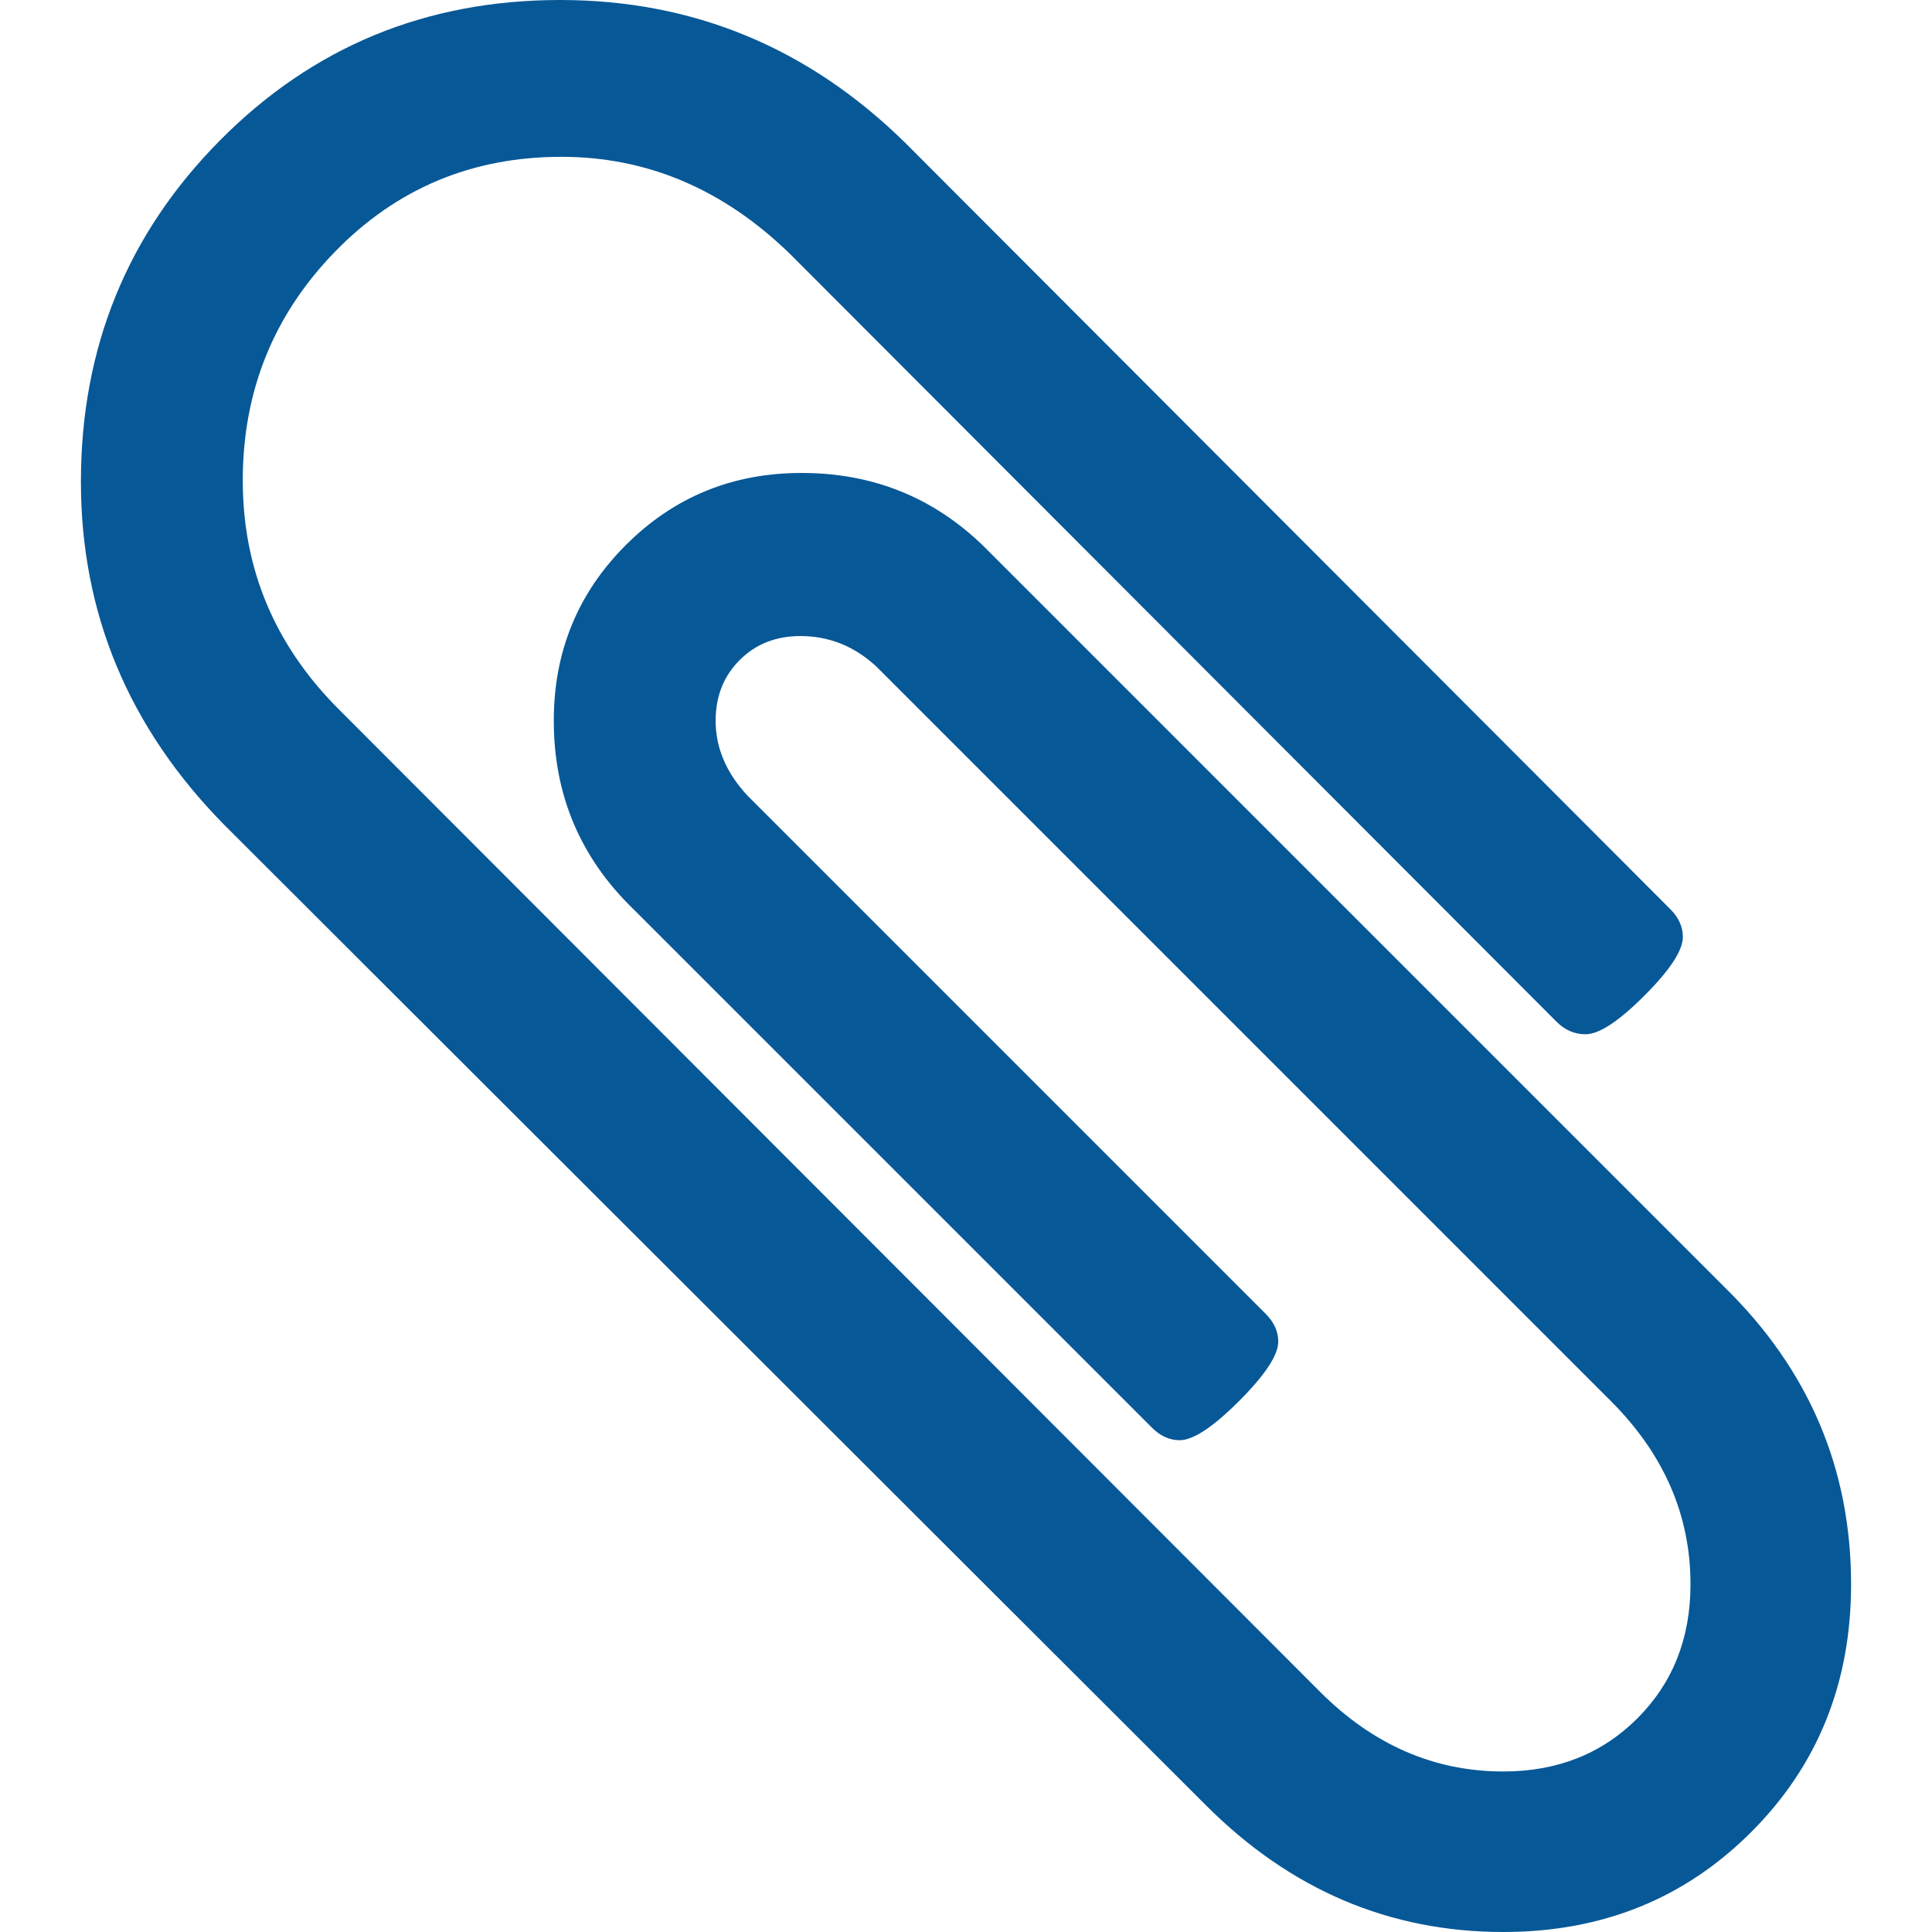
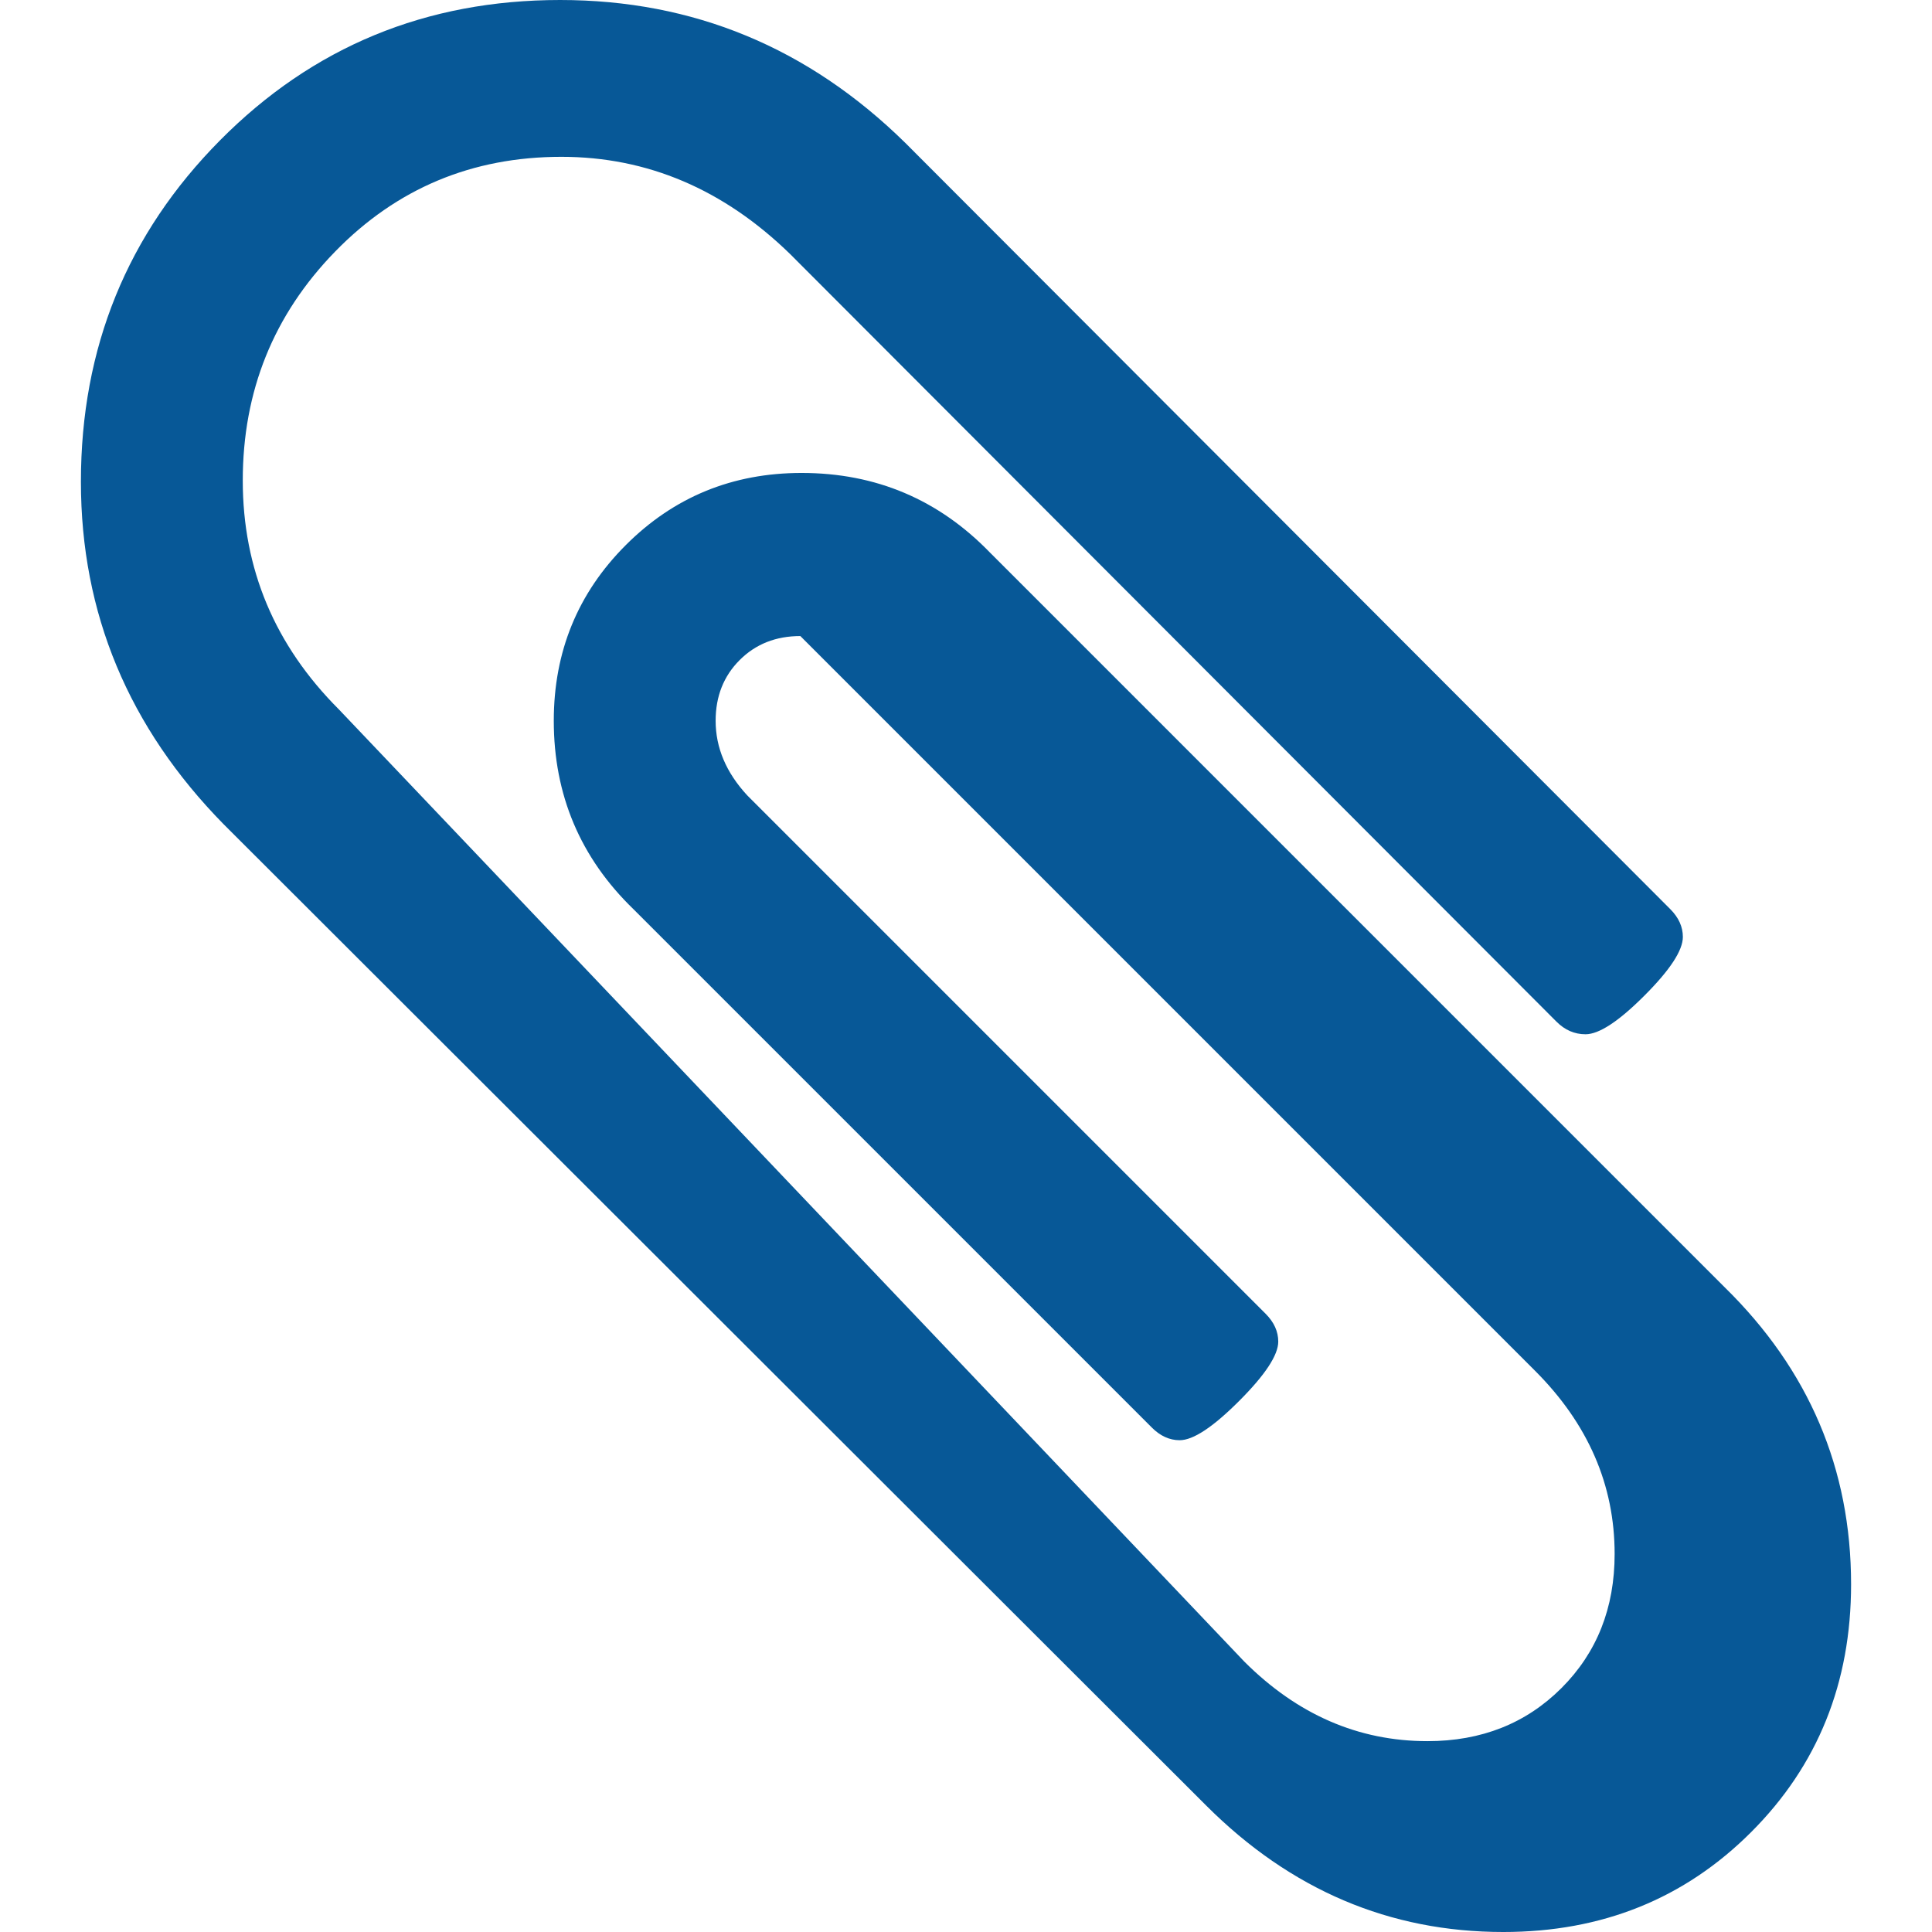
<svg xmlns="http://www.w3.org/2000/svg" version="1.1" id="Capa_1" x="0px" y="0px" width="436.256px" height="436.257px" viewBox="0 0 436.256 436.257" style="enable-background:new 0 0 436.256 436.257;" xml:space="preserve">
  <defs>
    <style type="text/css">
   
    .fil0 {fill:#075897}
   
  </style>
  </defs>
-   <path class="fil0" d="M389.428,290.661l-165.879-165.88c-11.613-11.992-25.792-17.987-42.541-17.987c-15.608,0-28.833,5.424-39.684,16.274   c-10.854,10.848-16.277,24.078-16.277,39.687c0,16.75,5.996,30.931,17.987,42.541l117.06,117.058   c1.902,1.903,4.001,2.854,6.283,2.854c3.046,0,7.519-2.953,13.415-8.85c5.899-5.899,8.846-10.376,8.846-13.422   c0-2.279-0.947-4.374-2.851-6.279L168.731,179.599c-4.758-5.14-7.137-10.754-7.137-16.844c0-5.523,1.807-10.09,5.424-13.706   c3.615-3.617,8.186-5.424,13.706-5.424c6.471,0,12.18,2.281,17.131,6.849l165.875,165.88   c11.998,11.988,17.994,25.786,17.994,41.392c0,12.189-4.001,22.274-11.992,30.266c-8,7.994-18.082,11.998-30.269,11.998   c-15.608,0-29.406-6.003-41.391-17.994L76.513,160.178c-14.466-14.465-21.695-31.692-21.695-51.678   c0-20.177,6.945-37.404,20.841-51.678c13.894-14.272,30.928-21.411,51.106-21.411c19.412,0,36.636,7.328,51.673,21.979   l173.018,173.302c1.902,1.906,4.09,2.851,6.567,2.851c3.046,0,7.474-2.902,13.274-8.706c5.808-5.804,8.703-10.229,8.703-13.274   c0-2.281-0.948-4.377-2.848-6.28L204.419,32.264C182.531,10.756,156.552,0,126.478,0c-30.264,0-55.863,10.566-76.8,31.693   C28.739,52.821,18.271,78.518,18.271,108.78c0,29.692,10.752,55.483,32.26,77.372l221.842,221.557   c19.033,19.027,41.394,28.548,67.091,28.548c22.269,0,40.926-7.521,55.959-22.559c15.037-15.03,22.562-33.688,22.562-55.963   C417.979,331.662,408.458,309.302,389.428,290.661z" />
+   <path class="fil0" d="M389.428,290.661l-165.879-165.88c-11.613-11.992-25.792-17.987-42.541-17.987c-15.608,0-28.833,5.424-39.684,16.274   c-10.854,10.848-16.277,24.078-16.277,39.687c0,16.75,5.996,30.931,17.987,42.541l117.06,117.058   c1.902,1.903,4.001,2.854,6.283,2.854c3.046,0,7.519-2.953,13.415-8.85c5.899-5.899,8.846-10.376,8.846-13.422   c0-2.279-0.947-4.374-2.851-6.279L168.731,179.599c-4.758-5.14-7.137-10.754-7.137-16.844c0-5.523,1.807-10.09,5.424-13.706   c3.615-3.617,8.186-5.424,13.706-5.424l165.875,165.88   c11.998,11.988,17.994,25.786,17.994,41.392c0,12.189-4.001,22.274-11.992,30.266c-8,7.994-18.082,11.998-30.269,11.998   c-15.608,0-29.406-6.003-41.391-17.994L76.513,160.178c-14.466-14.465-21.695-31.692-21.695-51.678   c0-20.177,6.945-37.404,20.841-51.678c13.894-14.272,30.928-21.411,51.106-21.411c19.412,0,36.636,7.328,51.673,21.979   l173.018,173.302c1.902,1.906,4.09,2.851,6.567,2.851c3.046,0,7.474-2.902,13.274-8.706c5.808-5.804,8.703-10.229,8.703-13.274   c0-2.281-0.948-4.377-2.848-6.28L204.419,32.264C182.531,10.756,156.552,0,126.478,0c-30.264,0-55.863,10.566-76.8,31.693   C28.739,52.821,18.271,78.518,18.271,108.78c0,29.692,10.752,55.483,32.26,77.372l221.842,221.557   c19.033,19.027,41.394,28.548,67.091,28.548c22.269,0,40.926-7.521,55.959-22.559c15.037-15.03,22.562-33.688,22.562-55.963   C417.979,331.662,408.458,309.302,389.428,290.661z" />
</svg>